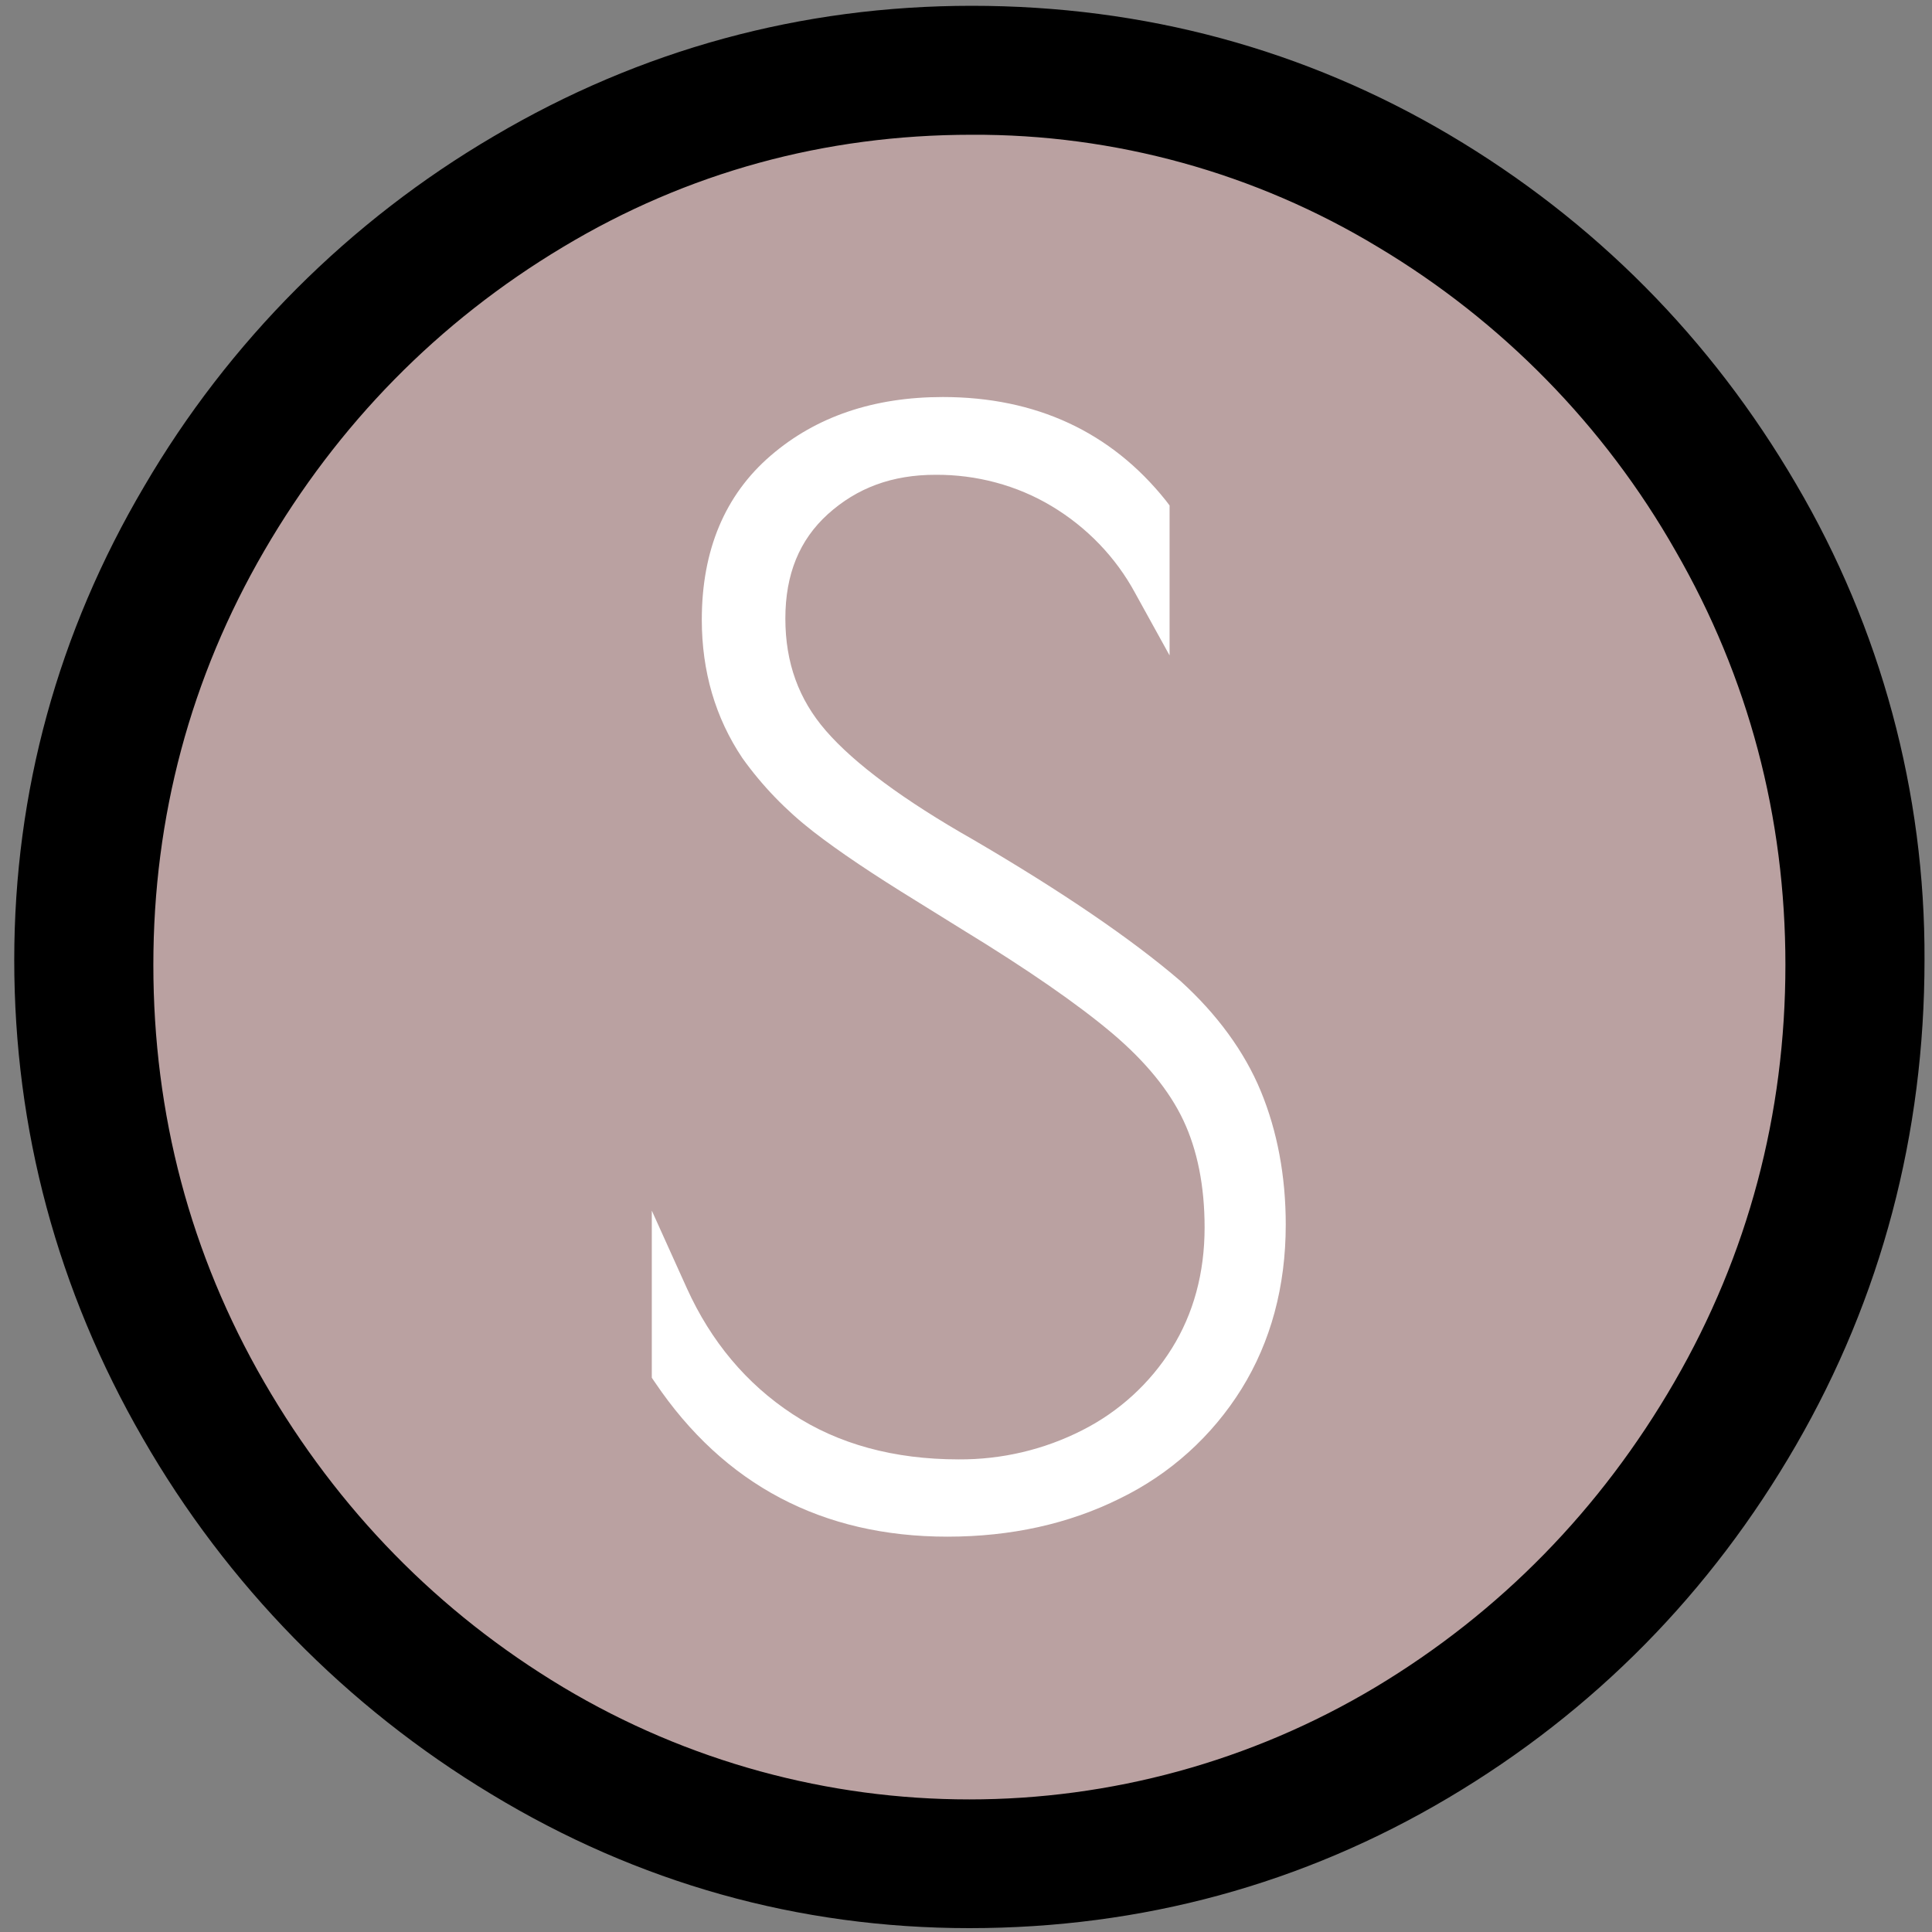
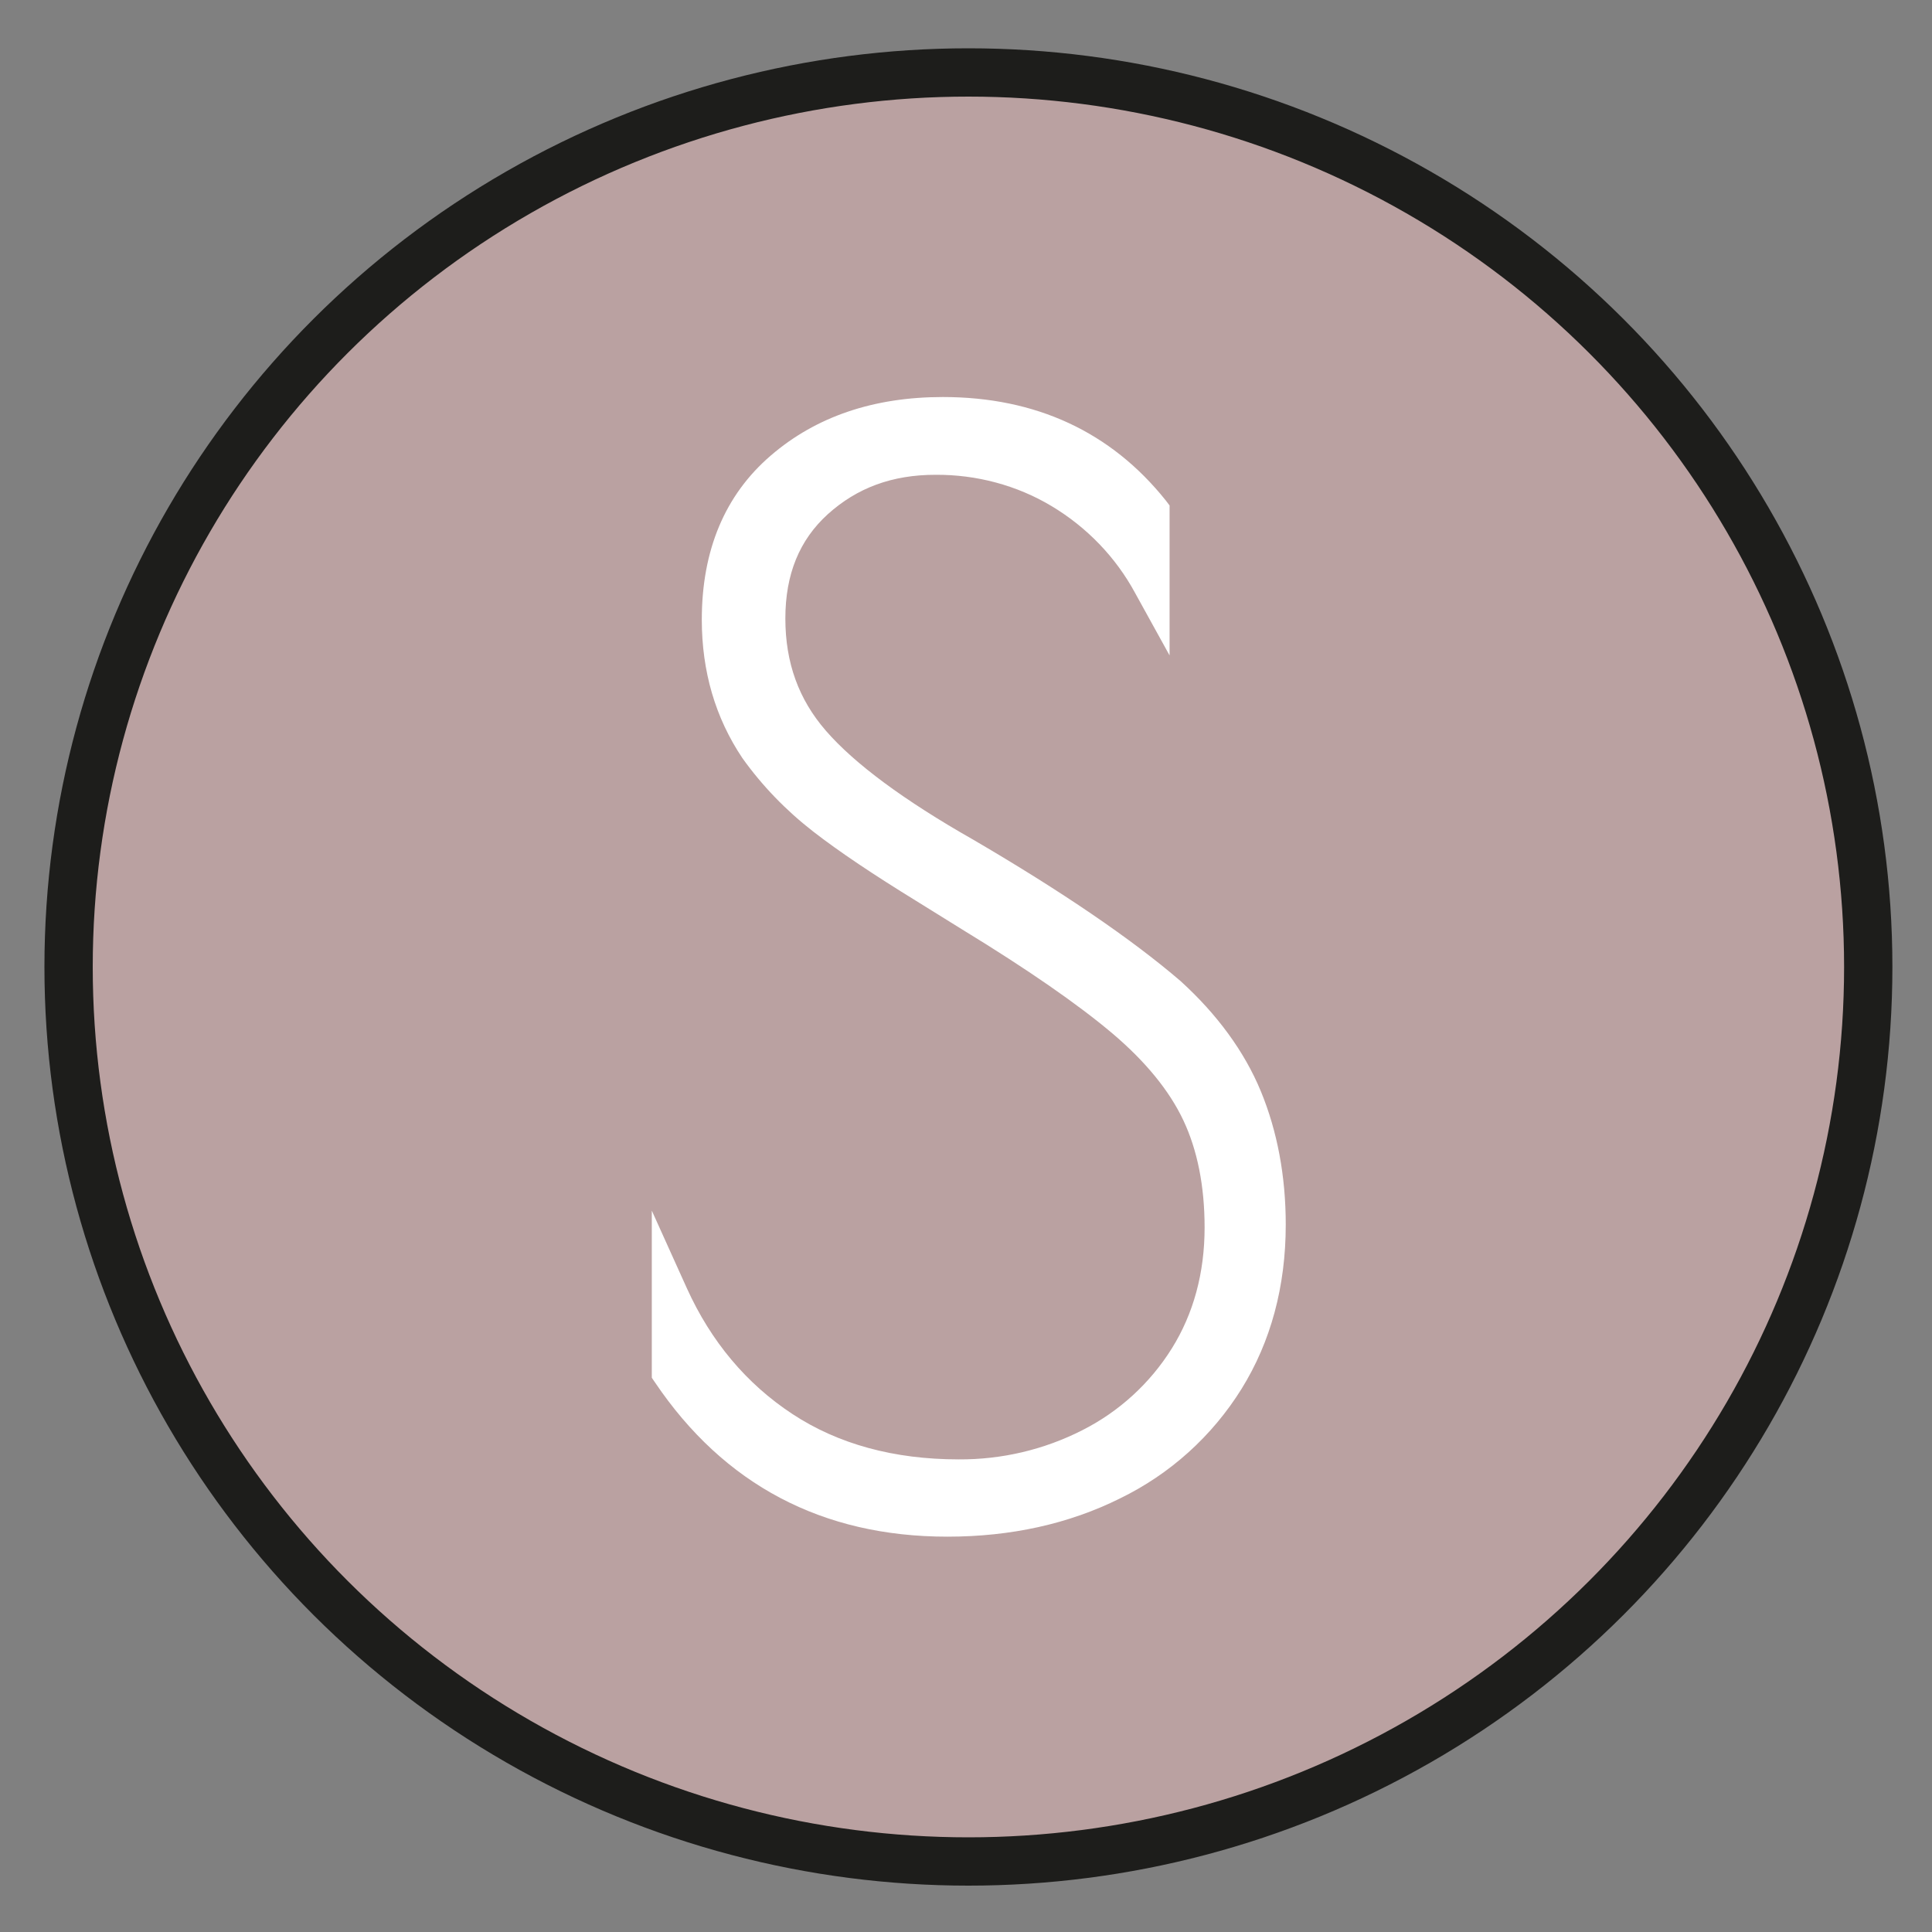
<svg xmlns="http://www.w3.org/2000/svg" enable-background="new 0 0 800 800" viewBox="0 0 800 800">
  <rect x="0" y="0" width="800" height="800" fill="#808080" stroke="none" />
  <ellipse cx="401" cy="400.4" fill="#baa1a1" rx="372.6" ry="370.4" stroke="#1d1d1b" stroke-miterlimit="10" stroke-width="20" />
-   <path d="m600.3 55.9c-60-35.5-126.6-53.5-197.9-53.5-70.7 0-137.3 18.2-197.9 54-59.9 35.1-109.8 85.1-144.8 145-35.7 60.5-53.8 126.5-53.8 196.1 0 70.2 17.9 136.8 53.2 198 34.8 60.6 84.4 111.3 144.3 147.4 60.7 36.8 127.3 55.5 198 55.5 71.4 0 138.1-18.2 198.4-54s108.6-84.9 143.9-146 53.2-128.8 53.2-200.9c.3-69.3-18.1-137.4-53.2-197.1-35.3-60.4-83.5-109-143.4-144.5zm139 343.6c0 61.9-15.5 120.1-46 172.8s-72.1 95.3-123.7 126.3c-103.6 62-232.9 62-336.5 0-51.5-30.9-93.1-73.4-123.7-126.3s-45.9-110.9-45.9-172.8c0-61.3 15.4-118.9 45.9-171.4s72.1-94.9 123.7-125.8c51.4-30.9 108.4-46.5 169.2-46.5 59.3-.3 117.5 15.8 168.3 46.5 51.2 30.6 93.7 73.9 123.2 125.8 30.2 52.4 45.5 110.1 45.5 171.4z" />
-   <path d="m488.8 406.2c-20.4-17.5-49.2-37.1-85.8-58.5-28.7-16.3-49.2-31.5-61-45.1-11.3-13-16.8-28.2-16.8-46.5s5.8-32.5 17.6-43.2c12.1-10.9 26.6-16.3 44.6-16.3 16.9-.1 33.6 4.3 48.1 13s26.5 21.1 34.5 35.9l14.3 25.9v-62.1l-1.6-2.1c-22.7-28.4-53.8-42.8-92.3-42.8-28.6 0-52.5 8.1-71.2 24.2-19 16.3-28.6 39.2-28.6 68 0 21.4 5.6 40.6 16.8 57.3 8.2 11.5 18.1 21.7 29.3 30.4 10.8 8.4 25.2 18 42.6 28.7l19 11.8c27.2 16.6 48.1 31.1 62.3 43.1 13.7 11.6 23.6 23.7 29.4 36s8.8 27.2 8.8 44.4c0 18.8-4.6 35.7-13.6 50.1s-21.8 26.1-37 33.8c-15.9 8.1-33.4 12.2-51.2 12.1-26.8 0-49.9-6.3-68.9-18.8s-33.7-30-43.7-52.1l-14.5-32.1v69.2l1.3 1.9c28.6 42.4 69.3 63.9 121.1 63.9 26.3 0 50.3-5.3 71.4-15.8 20.8-10.1 38.2-25.8 50.4-45.4 12.1-19.5 18.3-42.4 18.3-68 0-20.1-3.5-38.7-10.3-55.2s-18.2-32-33.3-45.7z" fill="#fff" />
+   <path d="m488.8 406.2c-20.4-17.5-49.2-37.1-85.8-58.5-28.7-16.3-49.2-31.5-61-45.1-11.3-13-16.8-28.2-16.8-46.5s5.8-32.5 17.6-43.2c12.1-10.9 26.6-16.3 44.6-16.3 16.9-.1 33.6 4.3 48.1 13s26.5 21.1 34.5 35.9l14.3 25.9v-62.1l-1.6-2.1c-22.7-28.4-53.8-42.8-92.3-42.8-28.6 0-52.5 8.1-71.2 24.2-19 16.3-28.6 39.2-28.6 68 0 21.4 5.6 40.6 16.8 57.3 8.2 11.5 18.1 21.7 29.3 30.4 10.8 8.4 25.2 18 42.6 28.7l19 11.8c27.2 16.6 48.1 31.1 62.3 43.1 13.7 11.6 23.6 23.7 29.4 36s8.8 27.2 8.8 44.4c0 18.8-4.6 35.7-13.6 50.1s-21.8 26.1-37 33.8c-15.9 8.1-33.4 12.2-51.2 12.1-26.8 0-49.9-6.3-68.9-18.8s-33.7-30-43.7-52.1l-14.5-32.1v69.2l1.3 1.9c28.6 42.4 69.3 63.9 121.1 63.9 26.3 0 50.3-5.3 71.4-15.8 20.8-10.1 38.2-25.8 50.4-45.4 12.1-19.5 18.3-42.4 18.3-68 0-20.1-3.5-38.7-10.3-55.2s-18.2-32-33.3-45.7" fill="#fff" />
</svg>